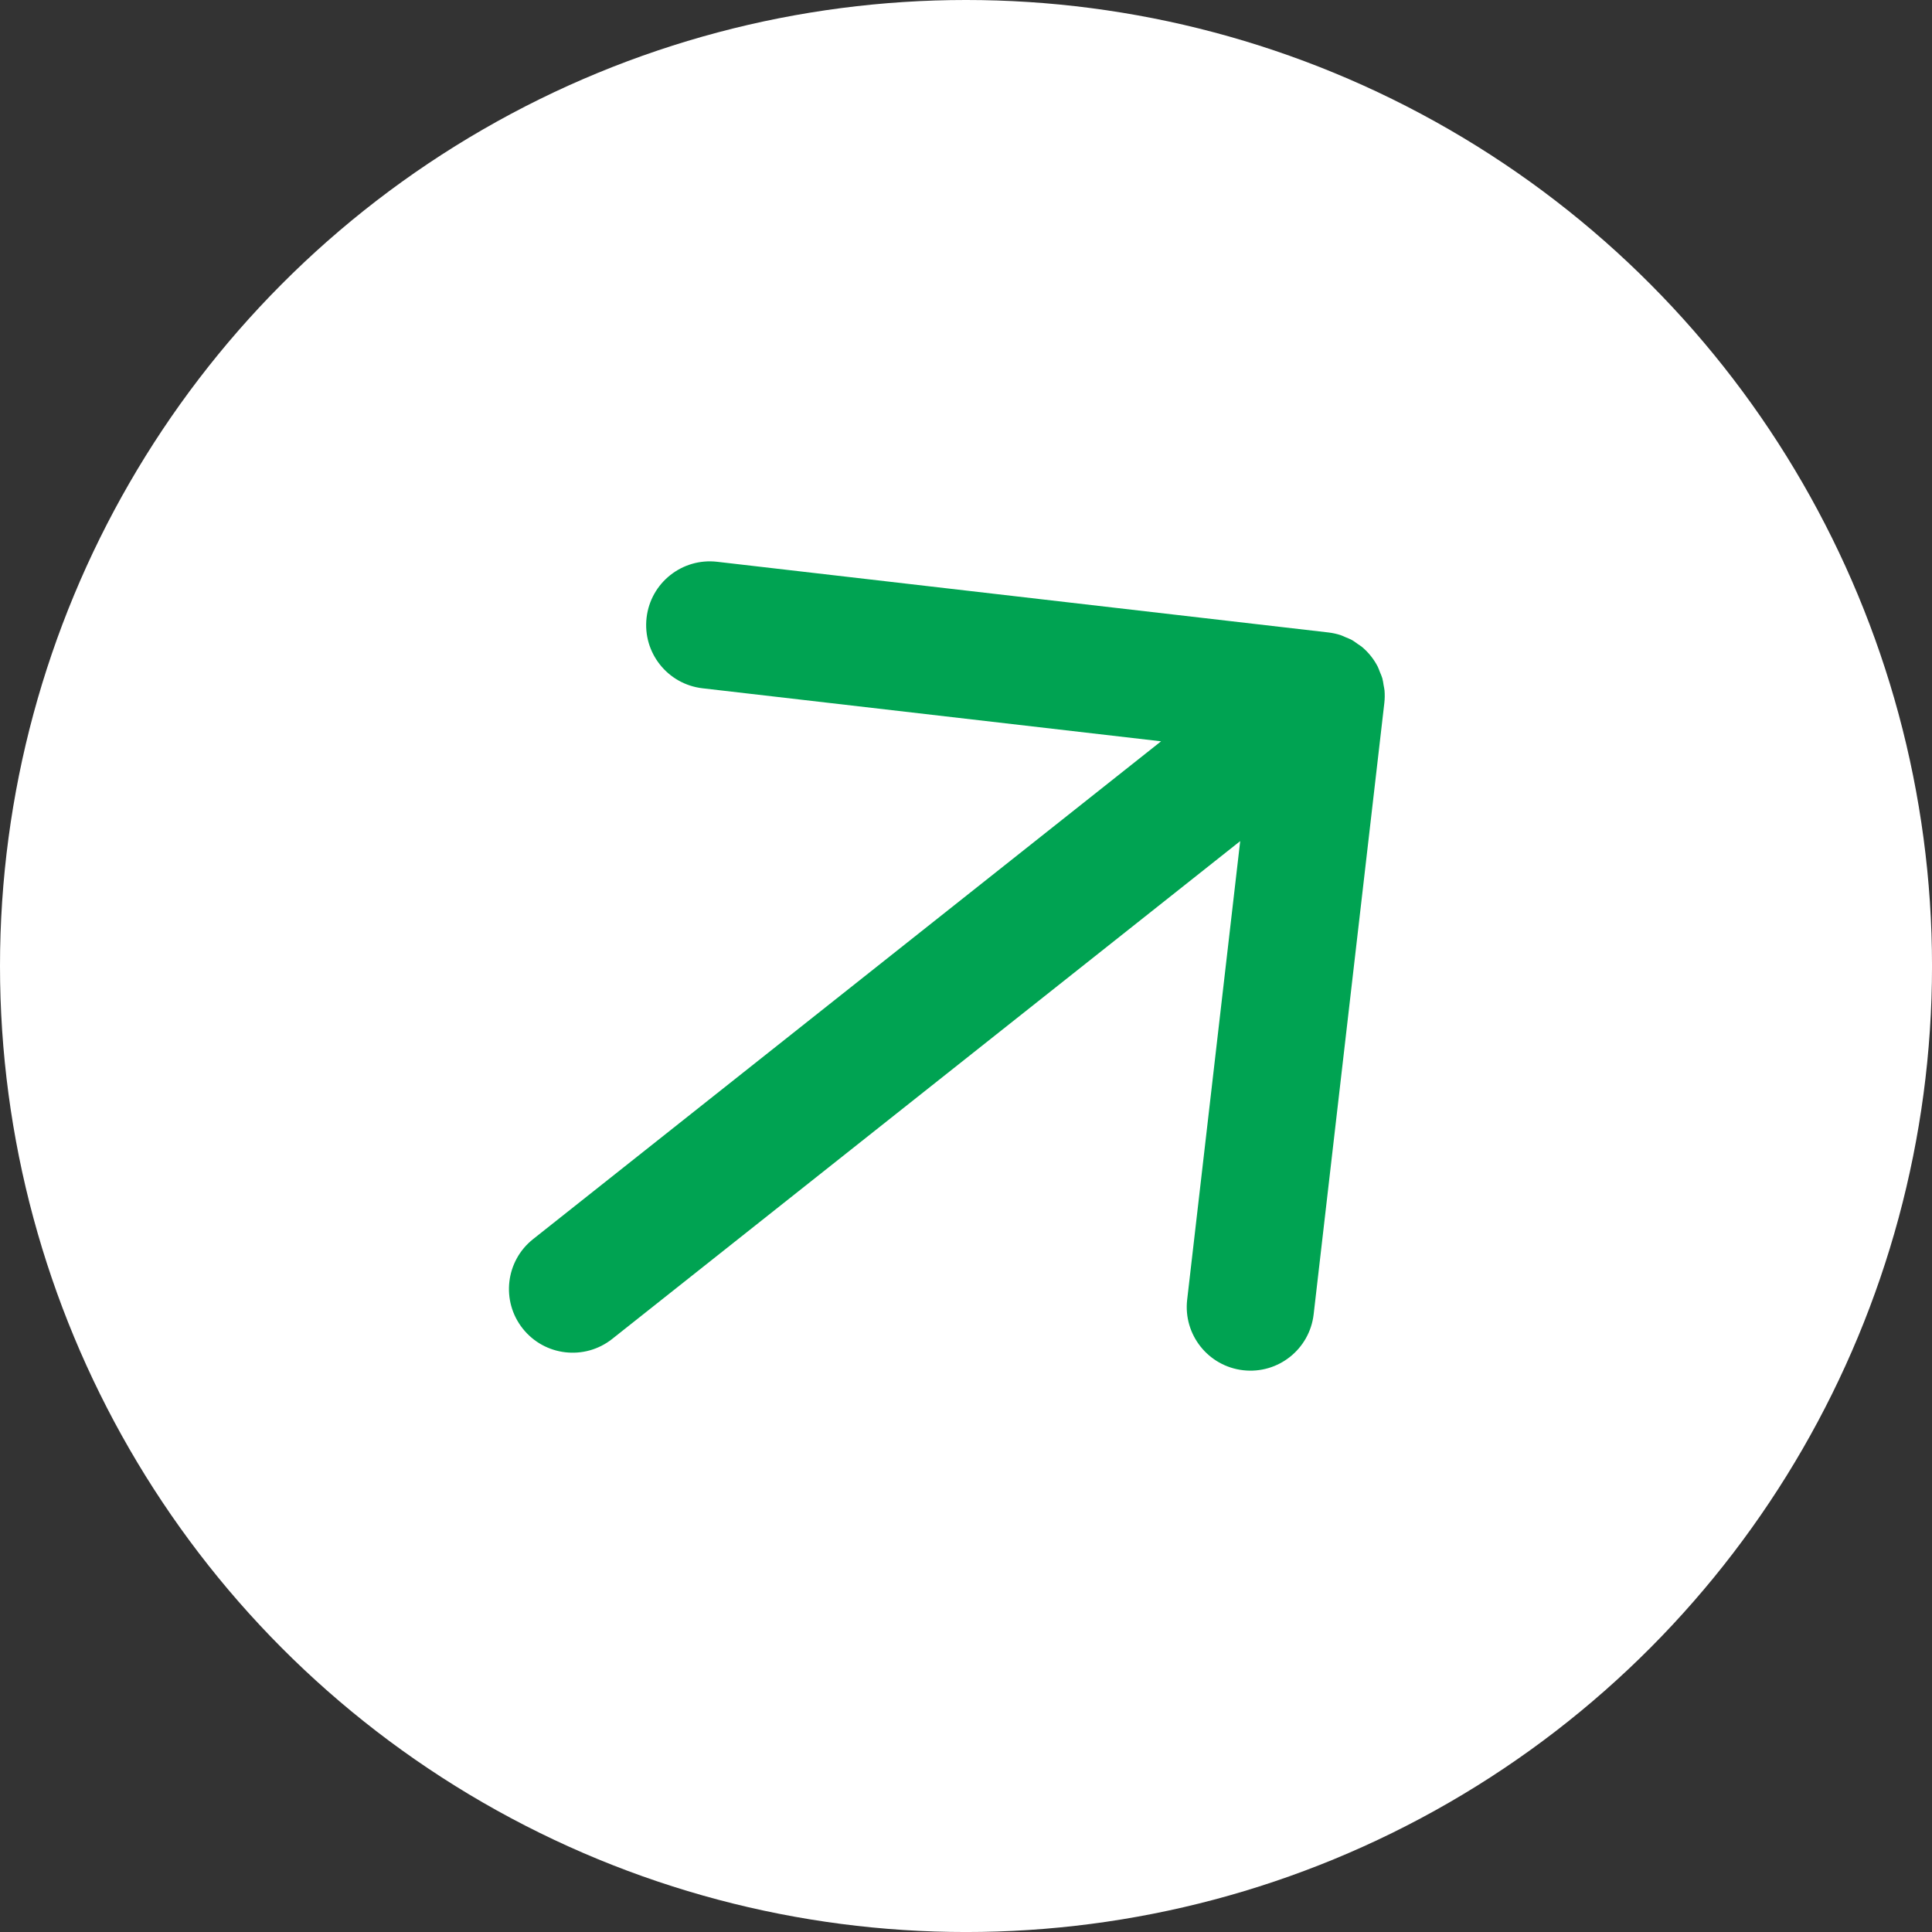
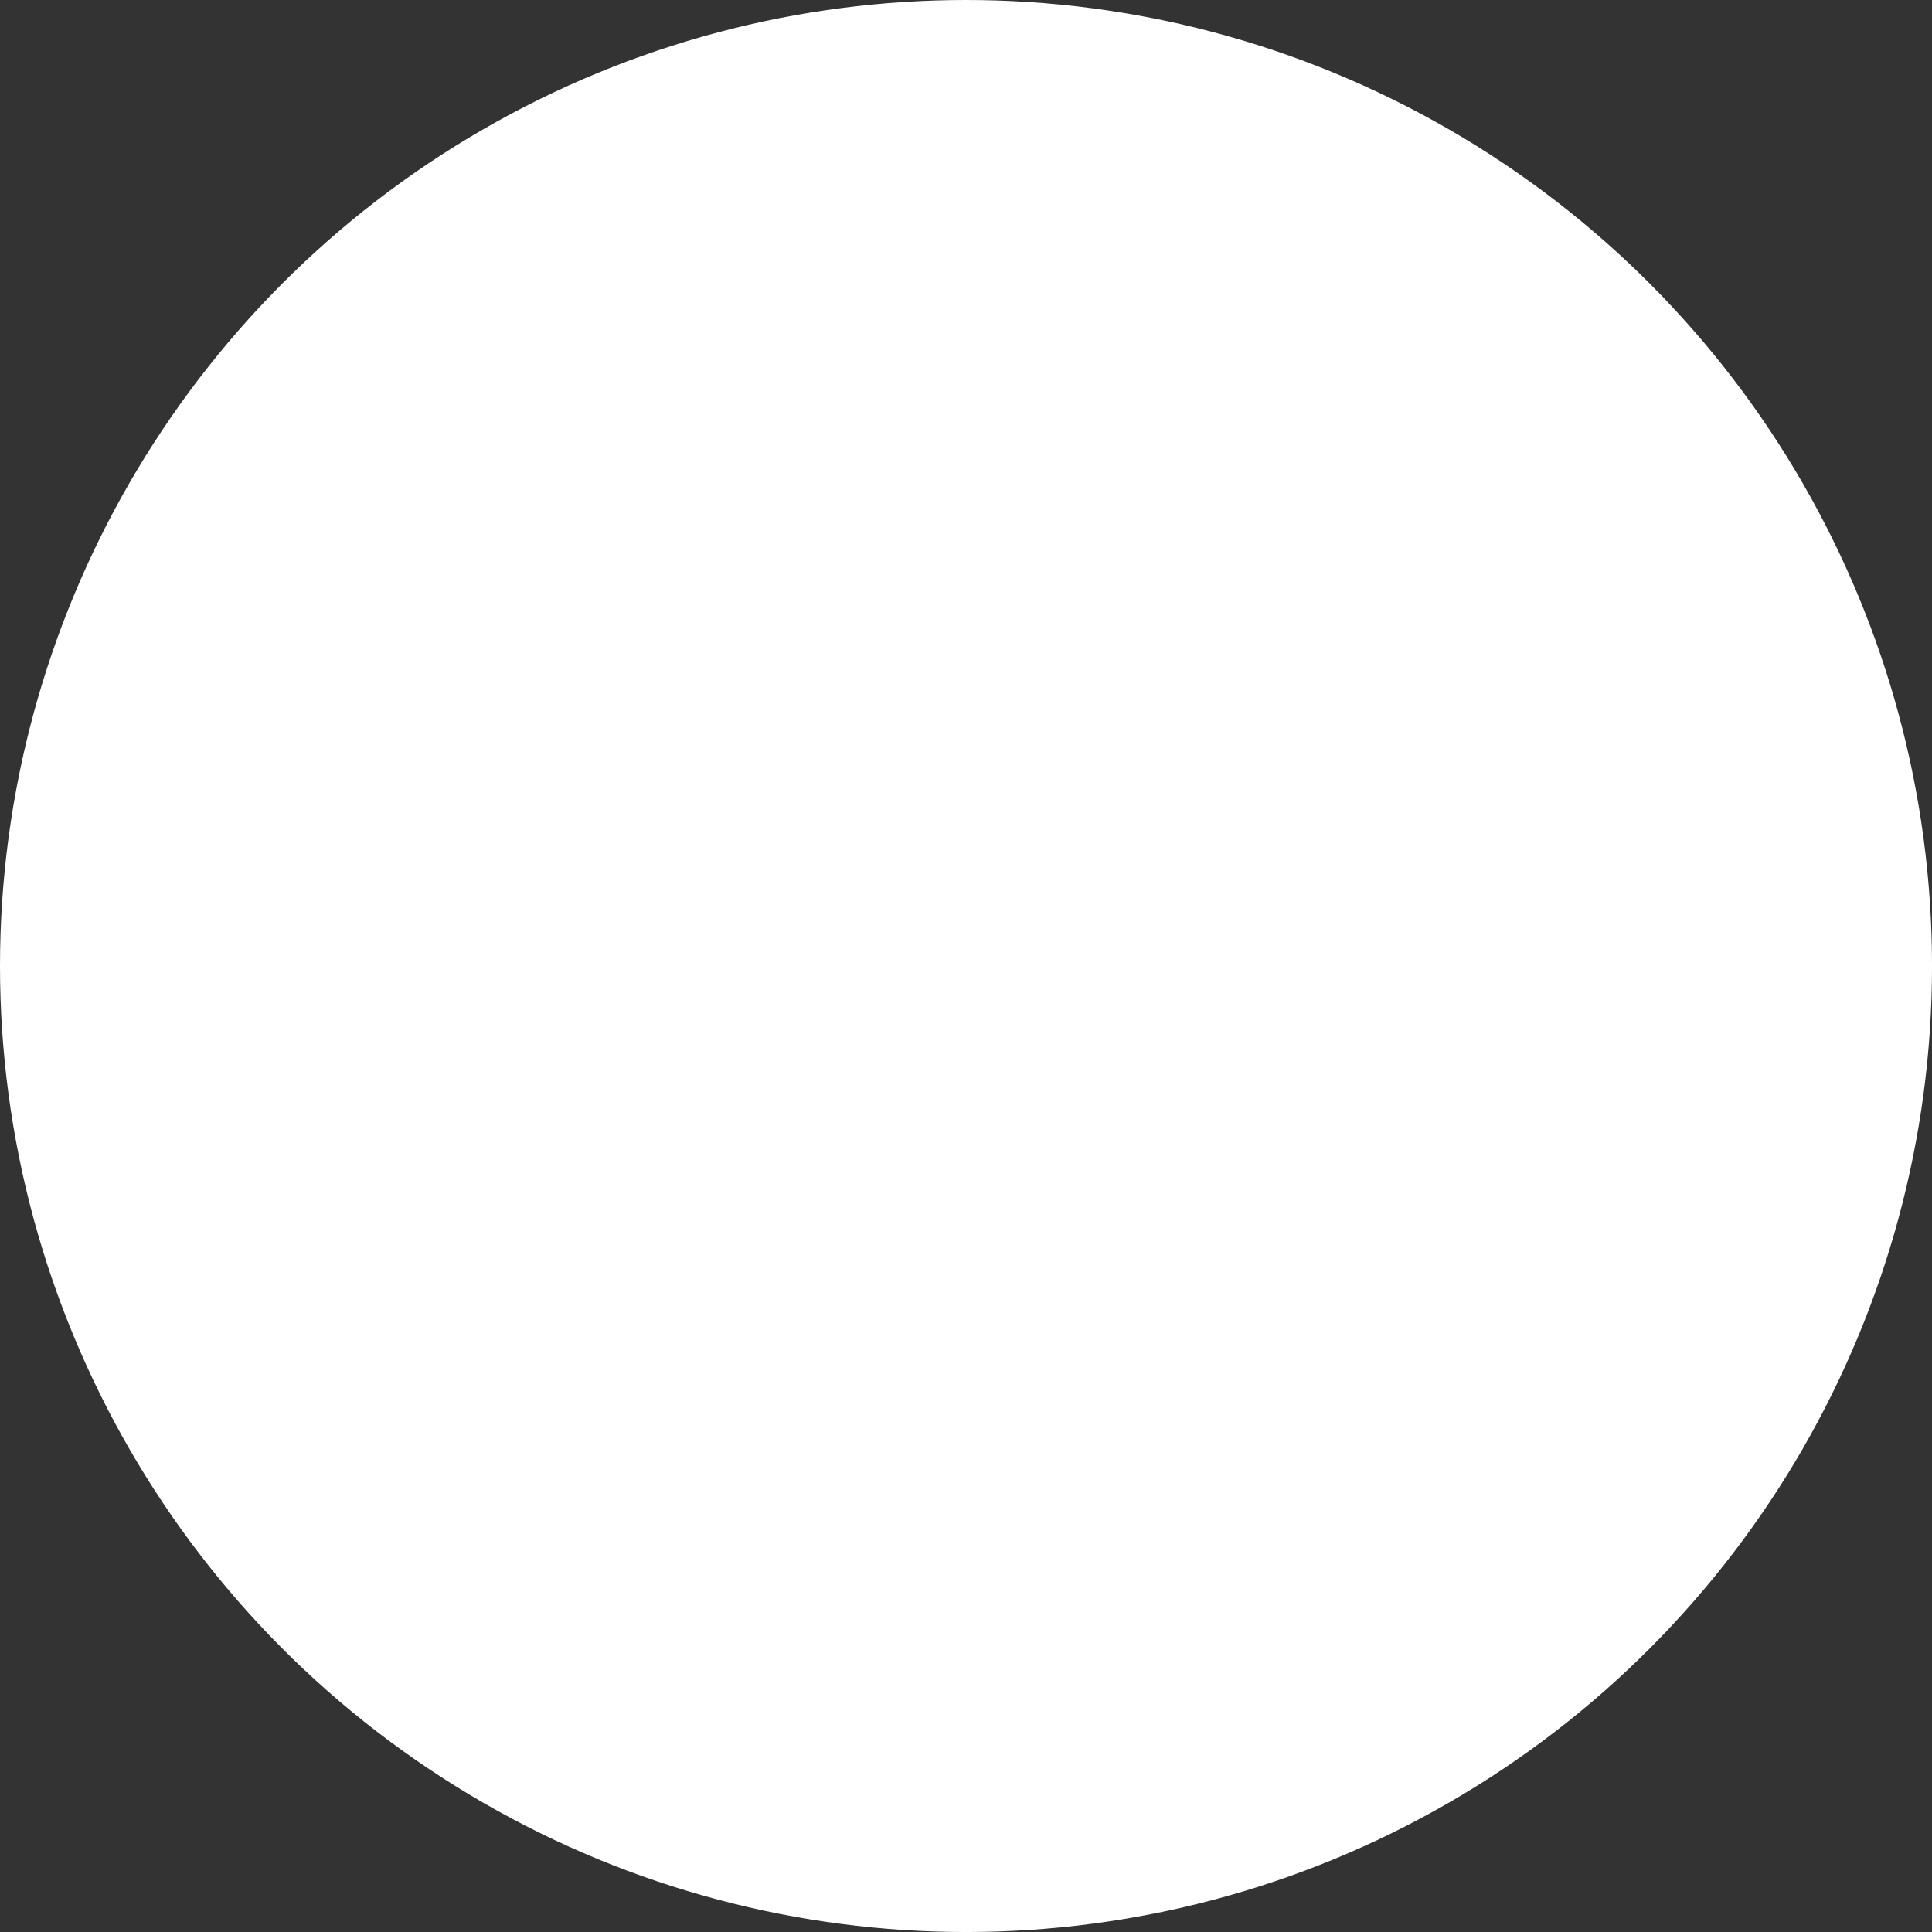
<svg xmlns="http://www.w3.org/2000/svg" id="Ebene_2" viewBox="0 0 945.39 945.39">
  <rect x="0" y="0" width="945.39" height="945.39" fill="#333333" stroke="none" />
  <defs>
    <style>
      .cls-1 {
        fill: #fff;
      }

      .cls-2 {
        fill: #00a352;
      }
    </style>
  </defs>
  <g id="Ebene_1-2" data-name="Ebene_1">
    <circle class="cls-1" cx="472.7" cy="472.7" r="472.7" />
-     <path class="cls-2" d="M255.8,650.12c10.69,13.48,30.28,15.75,43.77,5.06l307.3-243.6-25.95,224.39c-1.98,17.09,10.27,32.55,27.37,34.53,8.55.99,16.69-1.58,22.93-6.53s10.6-12.29,11.59-20.84l34.58-299.07c.24-2.05.27-4.12.1-6.19-.07-.87-.3-1.69-.44-2.55-.19-1.15-.32-2.3-.64-3.43-.3-1.05-.77-2.03-1.18-3.03-.35-.87-.62-1.77-1.05-2.62-1.87-3.65-4.45-6.9-7.58-9.56-.73-.62-1.54-1.08-2.31-1.62-.89-.63-1.73-1.3-2.68-1.84-1.03-.57-2.12-.96-3.19-1.41-.8-.33-1.55-.75-2.38-1.01-1.97-.64-4-1.08-6.05-1.32l-299.07-34.58c-17.1-1.98-32.55,10.27-34.53,27.37-1.98,17.09,10.27,32.55,27.37,34.53l224.39,25.95-307.3,243.6c-13.49,10.69-15.75,30.29-5.06,43.77Z" />
  </g>
</svg>